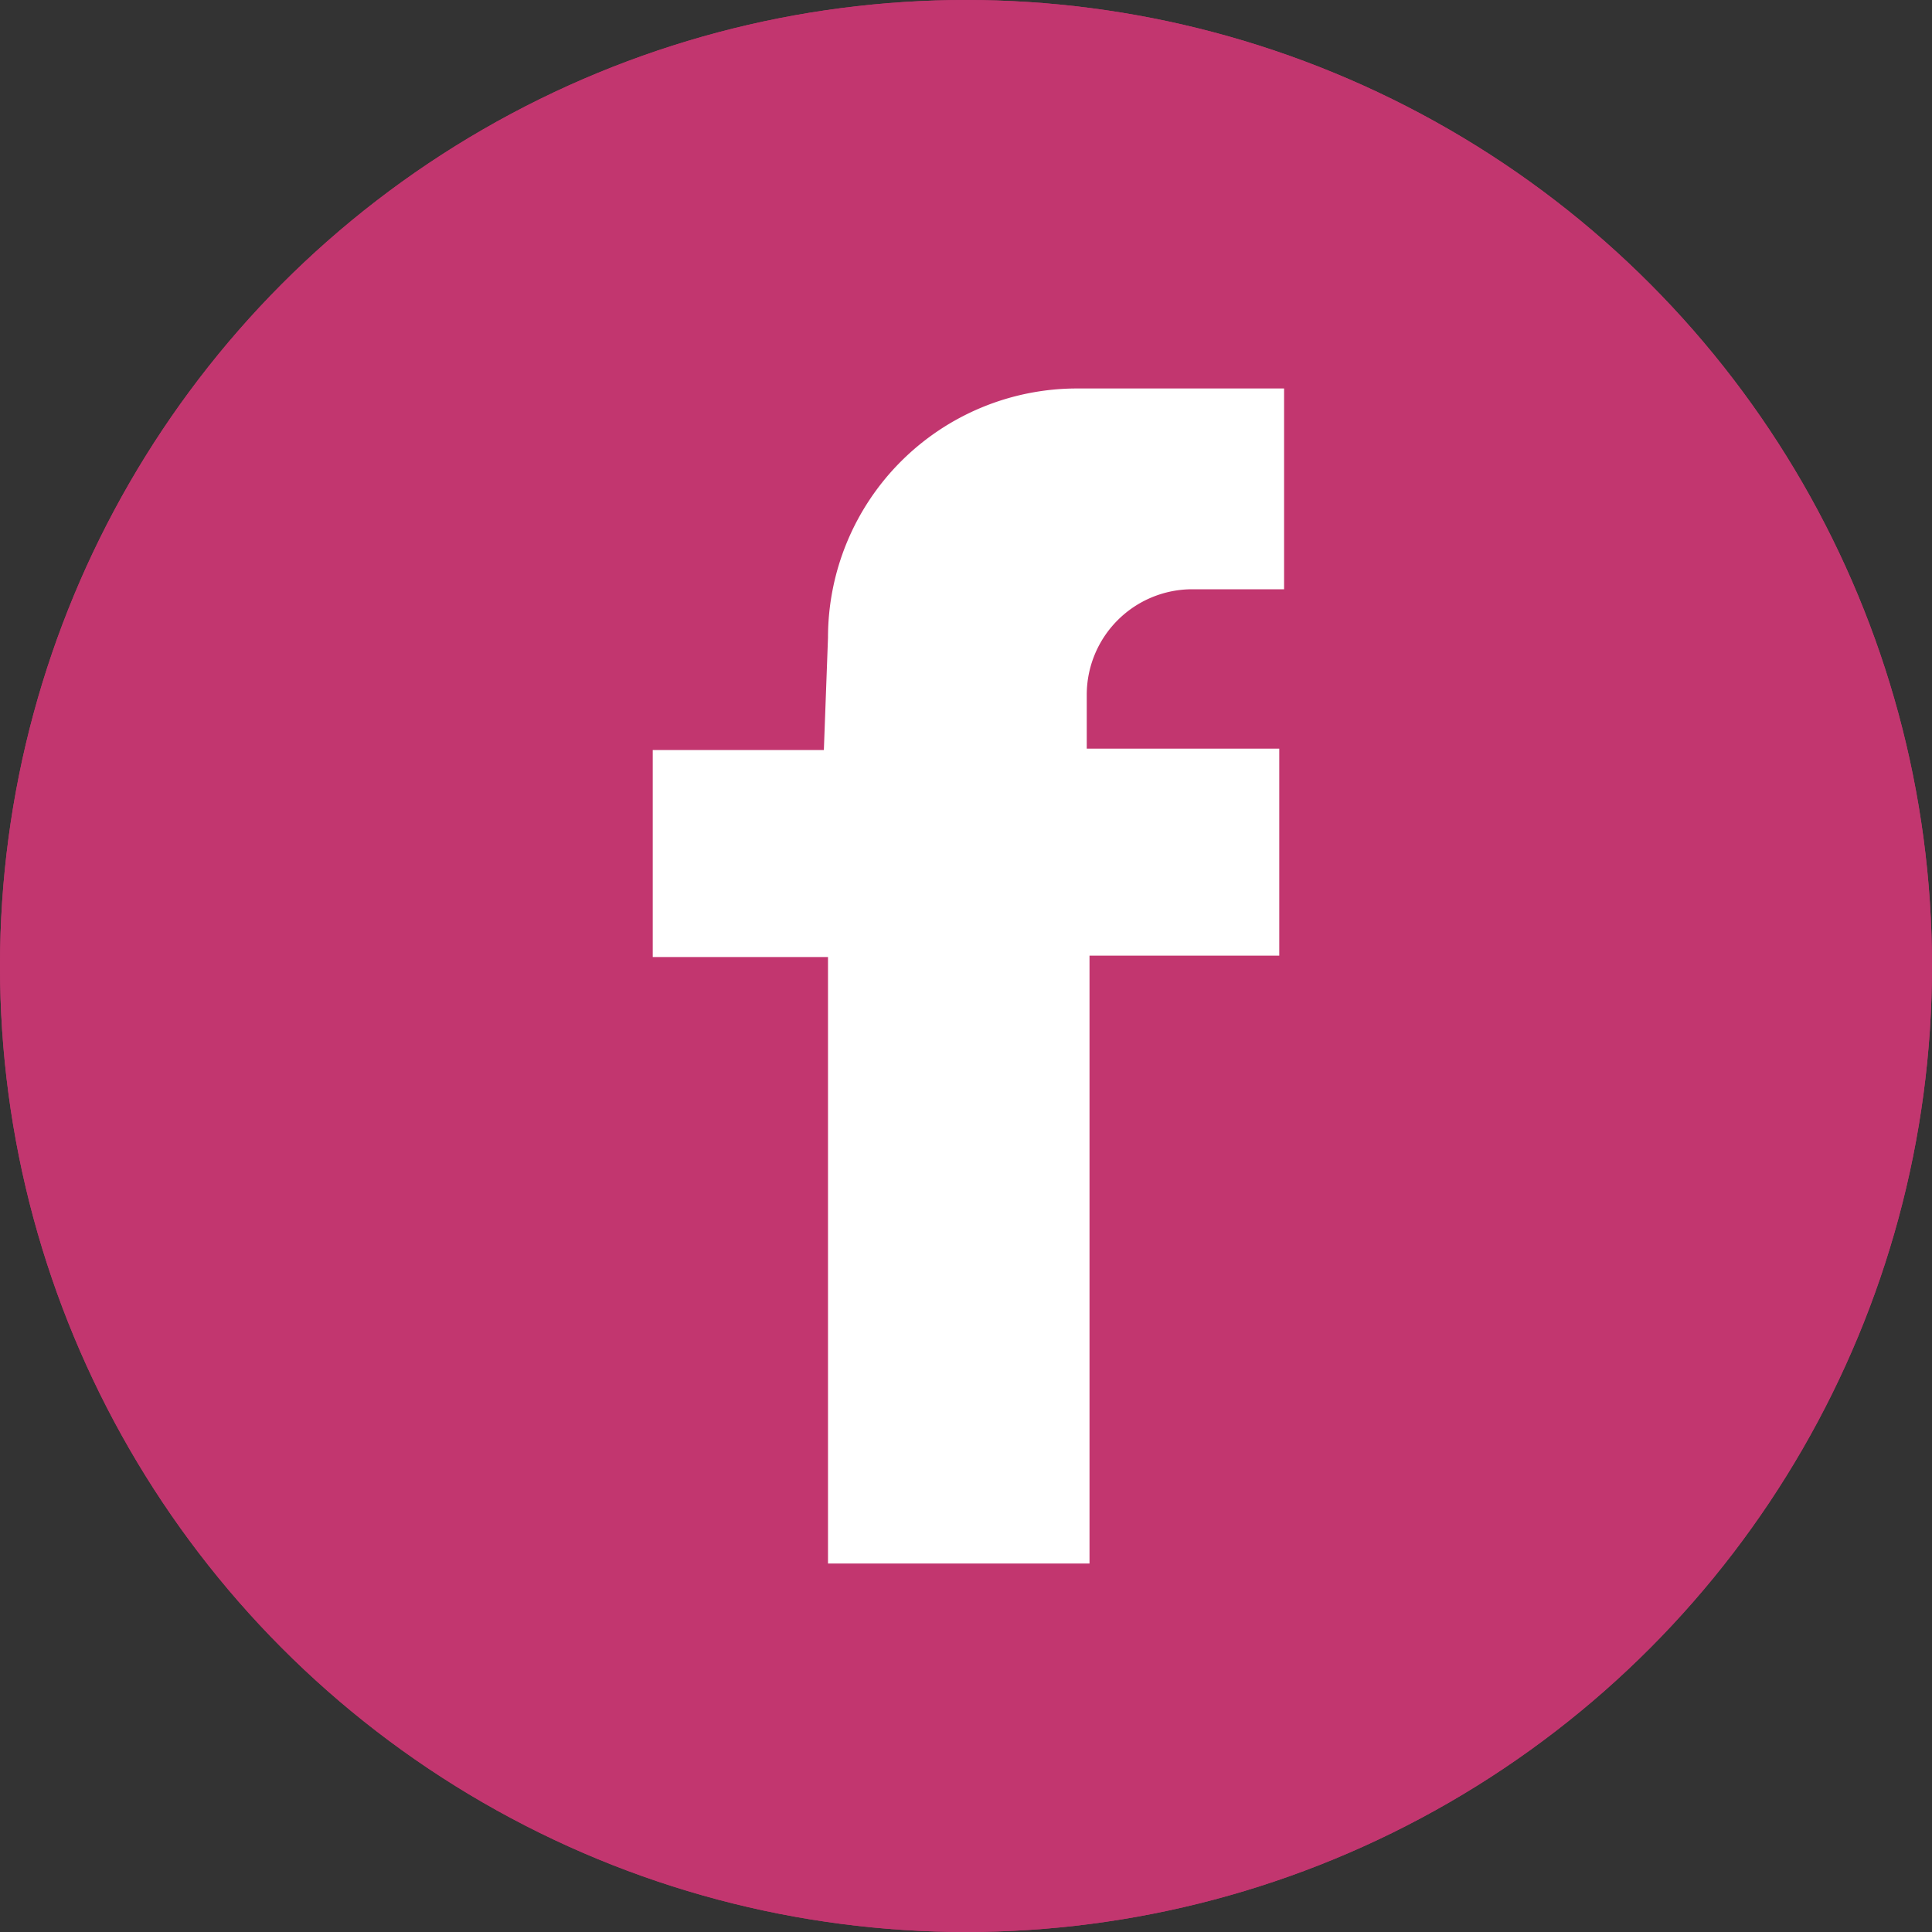
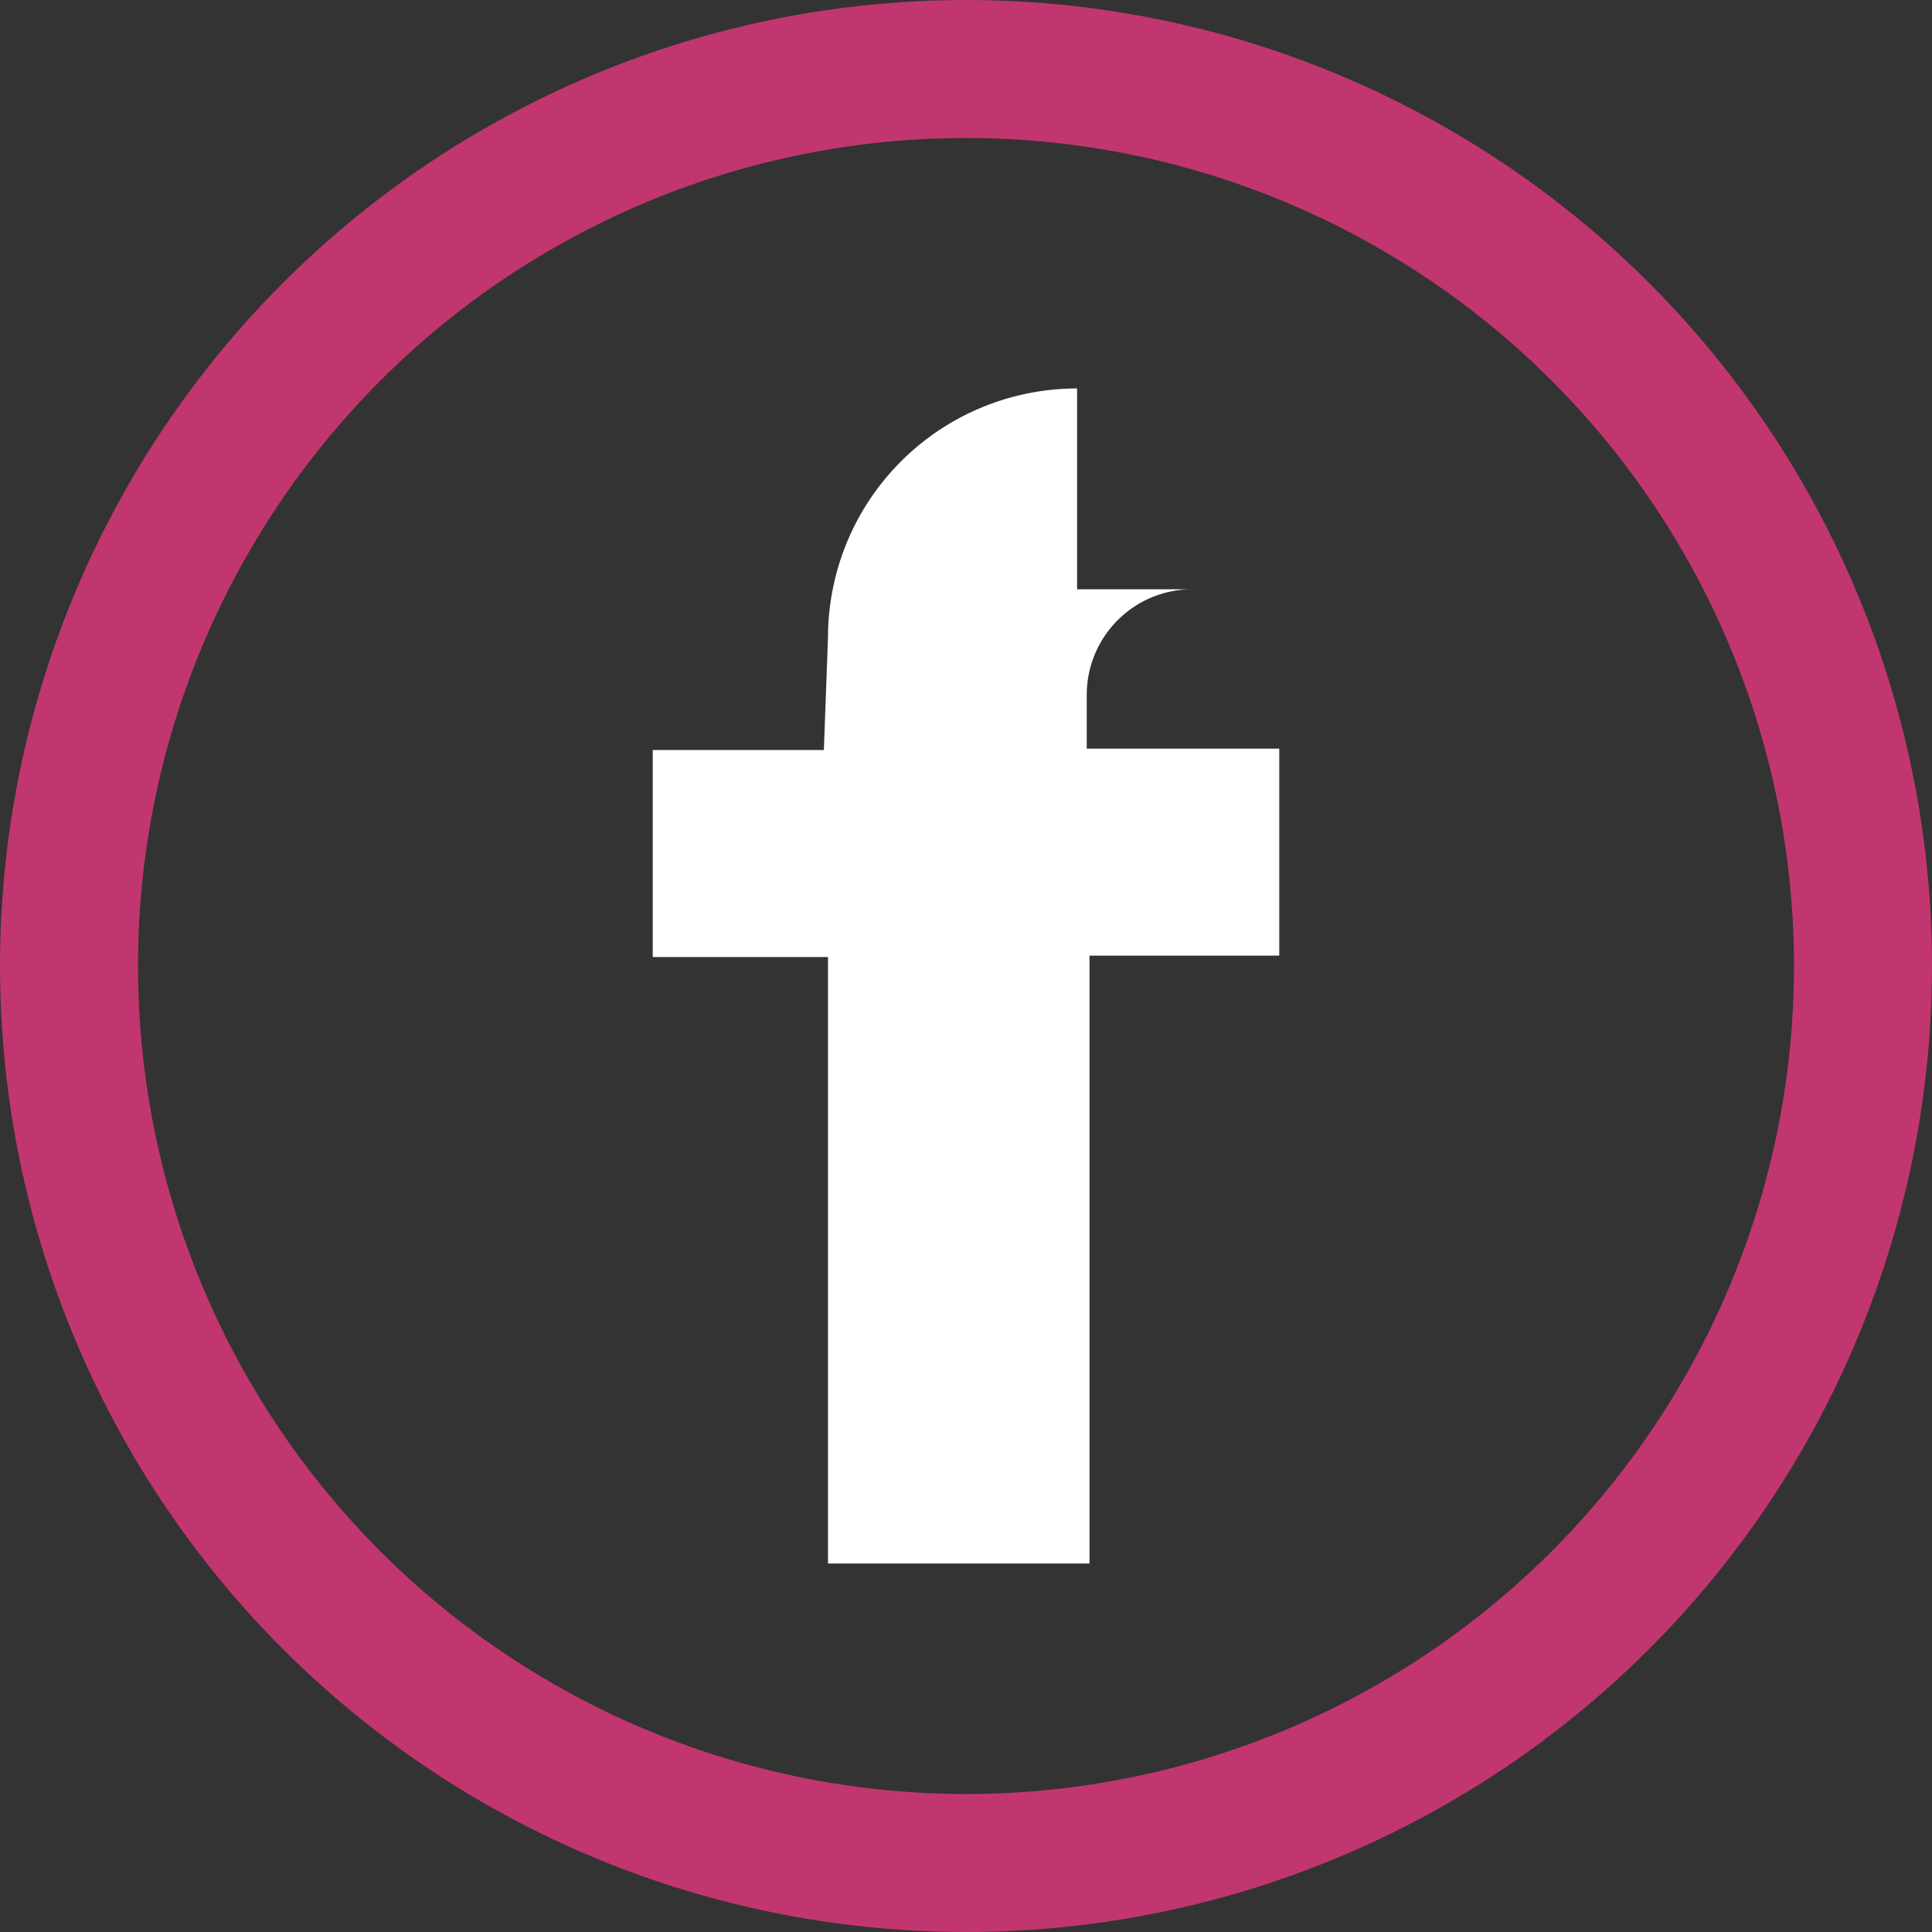
<svg xmlns="http://www.w3.org/2000/svg" viewBox="0 0 28 28">
  <rect x="0" y="0" width="28" height="28" fill="#333333" stroke="none" />
  <defs>
    <style>.cls-1{fill:#c2366f;}.cls-2{fill:none;stroke:#c2366f;stroke-width:2px;}.cls-3{fill:#fff;}</style>
  </defs>
  <g id="Layer_2" data-name="Layer 2">
    <g id="Layer_2-2" data-name="Layer 2">
-       <circle class="cls-1" cx="14" cy="14" r="14" />
      <circle class="cls-2" cx="14" cy="14" r="13" />
-       <path id="Path_1839" data-name="Path 1839" class="cls-3" d="M12,9.24a3.61,3.61,0,0,1,3.61-3.61h3V8.54H17.28a1.53,1.53,0,0,0-1.53,1.53v.78h2.79v3H15.79v8.81H12V13.87H9.46v-3h2.48Z" />
+       <path id="Path_1839" data-name="Path 1839" class="cls-3" d="M12,9.24a3.61,3.61,0,0,1,3.61-3.61V8.54H17.28a1.53,1.53,0,0,0-1.53,1.53v.78h2.79v3H15.79v8.81H12V13.87H9.46v-3h2.48Z" />
    </g>
  </g>
</svg>